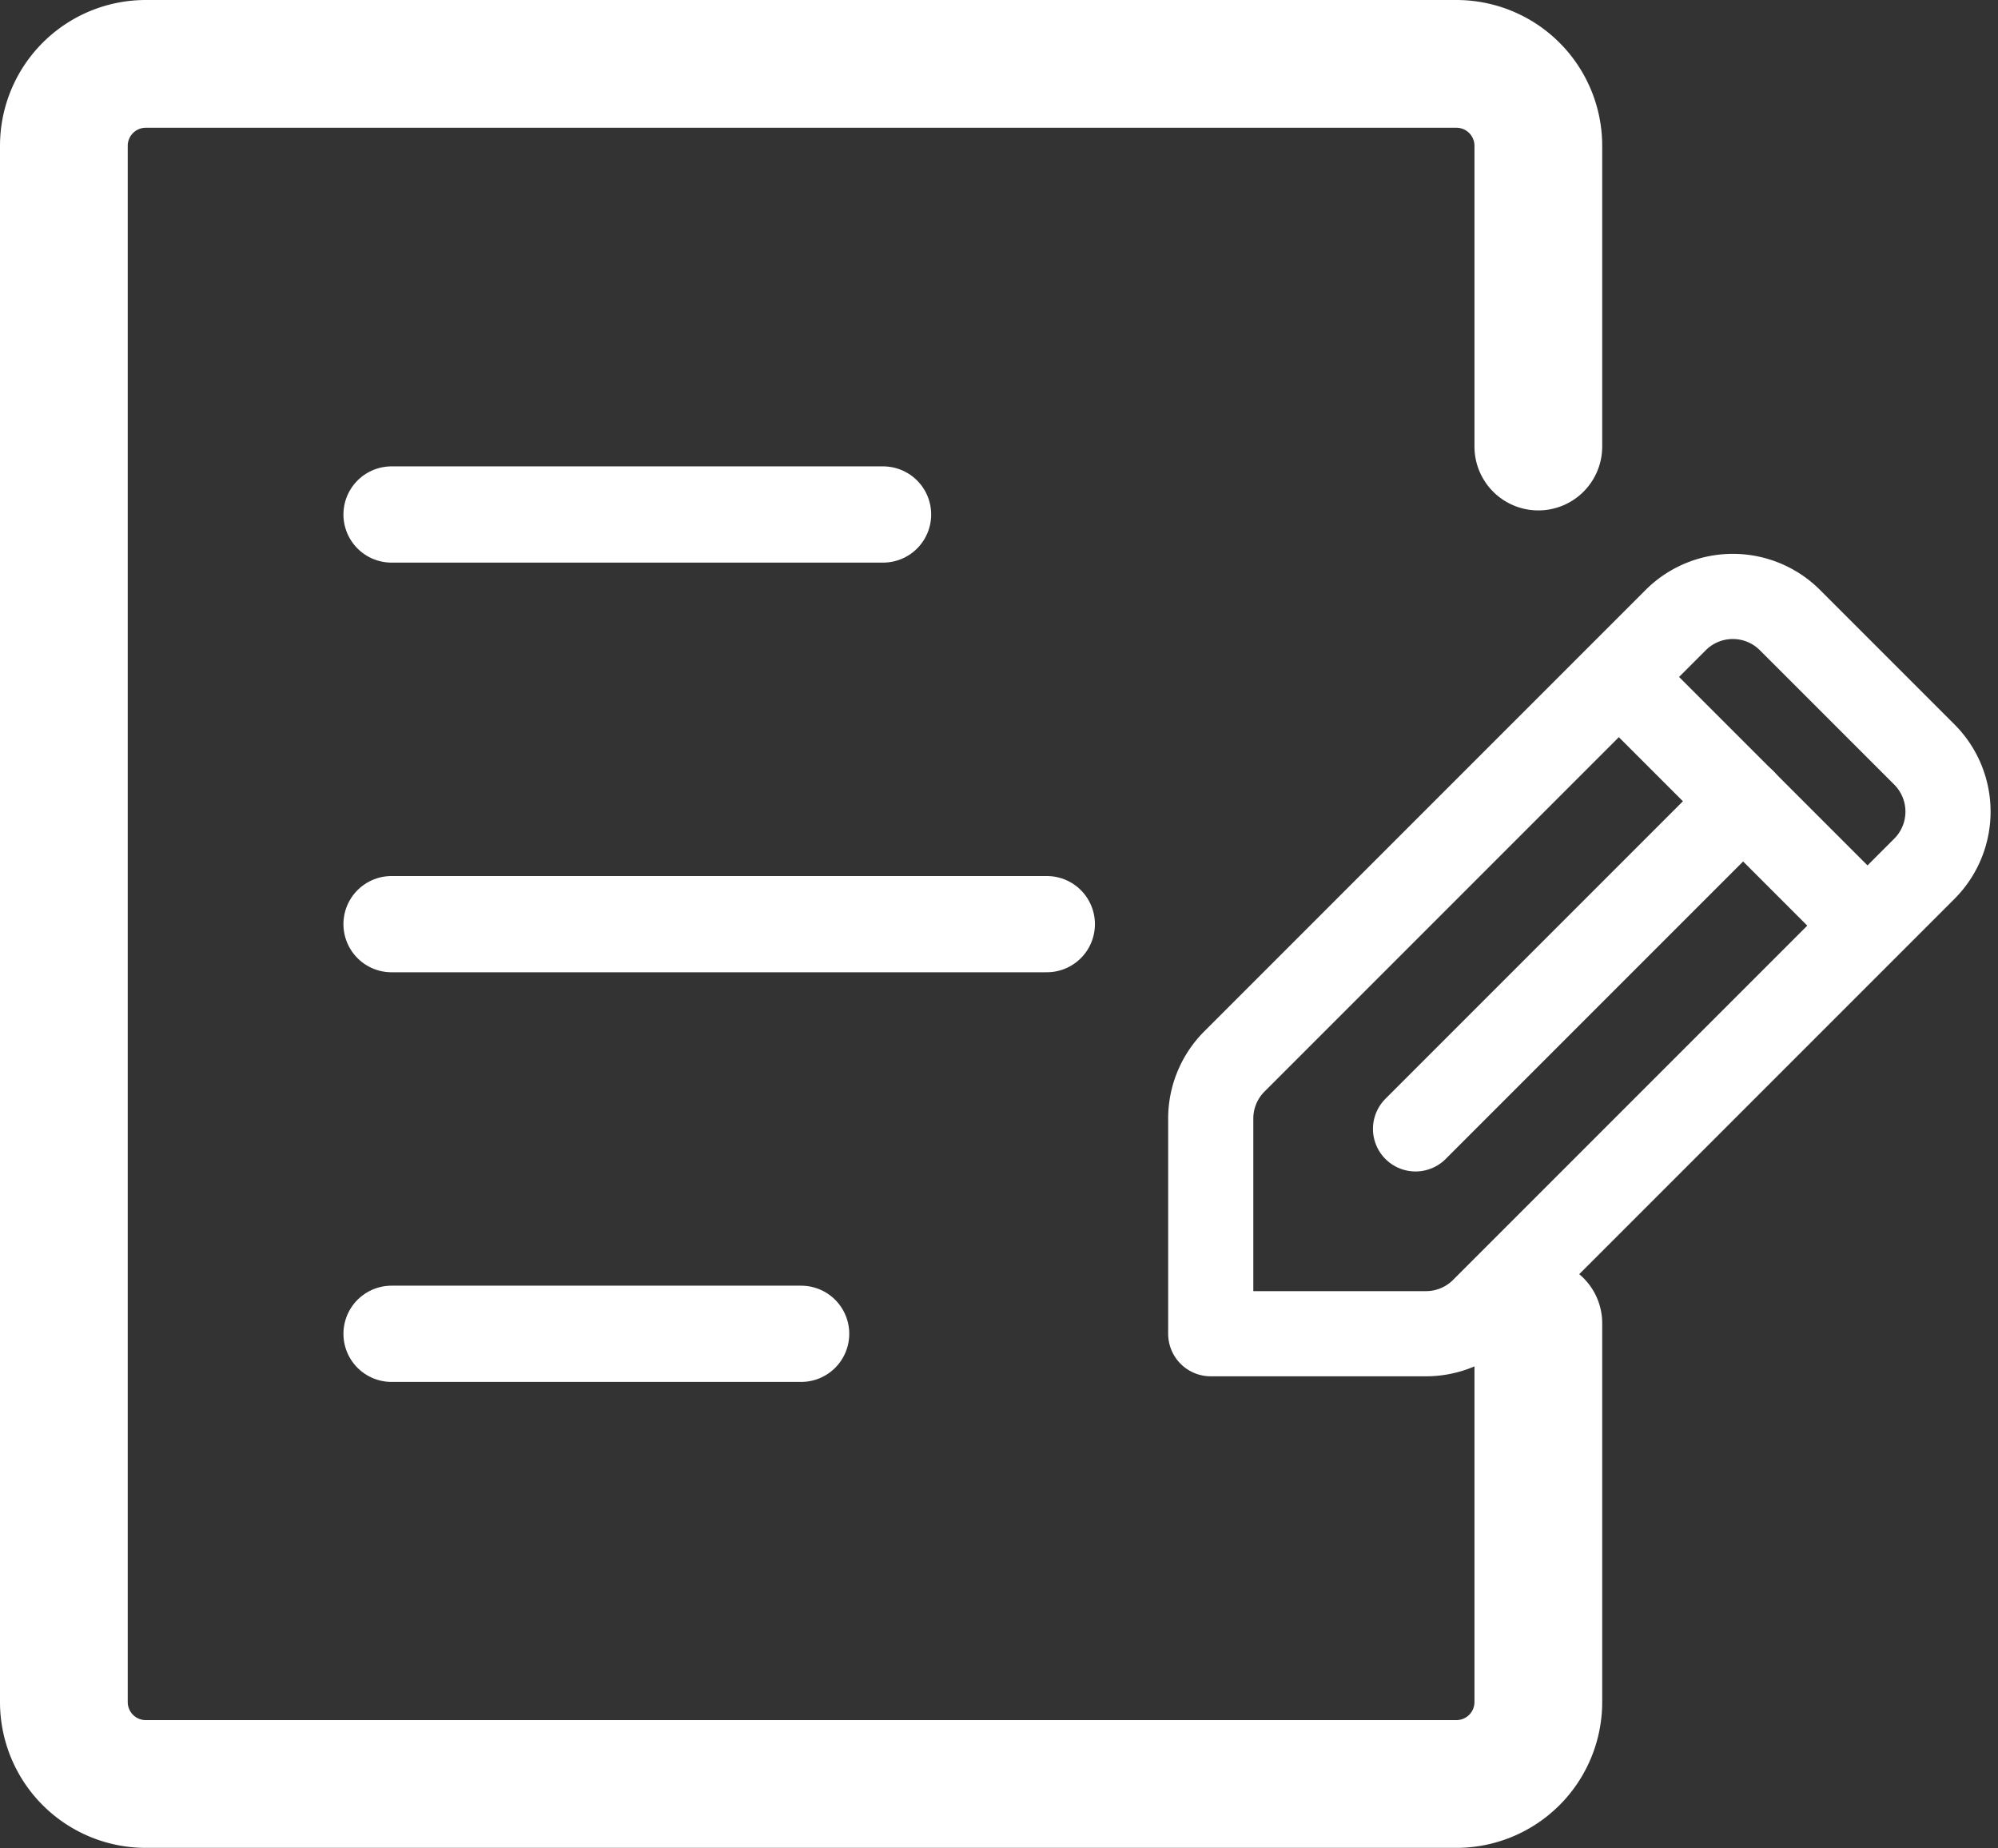
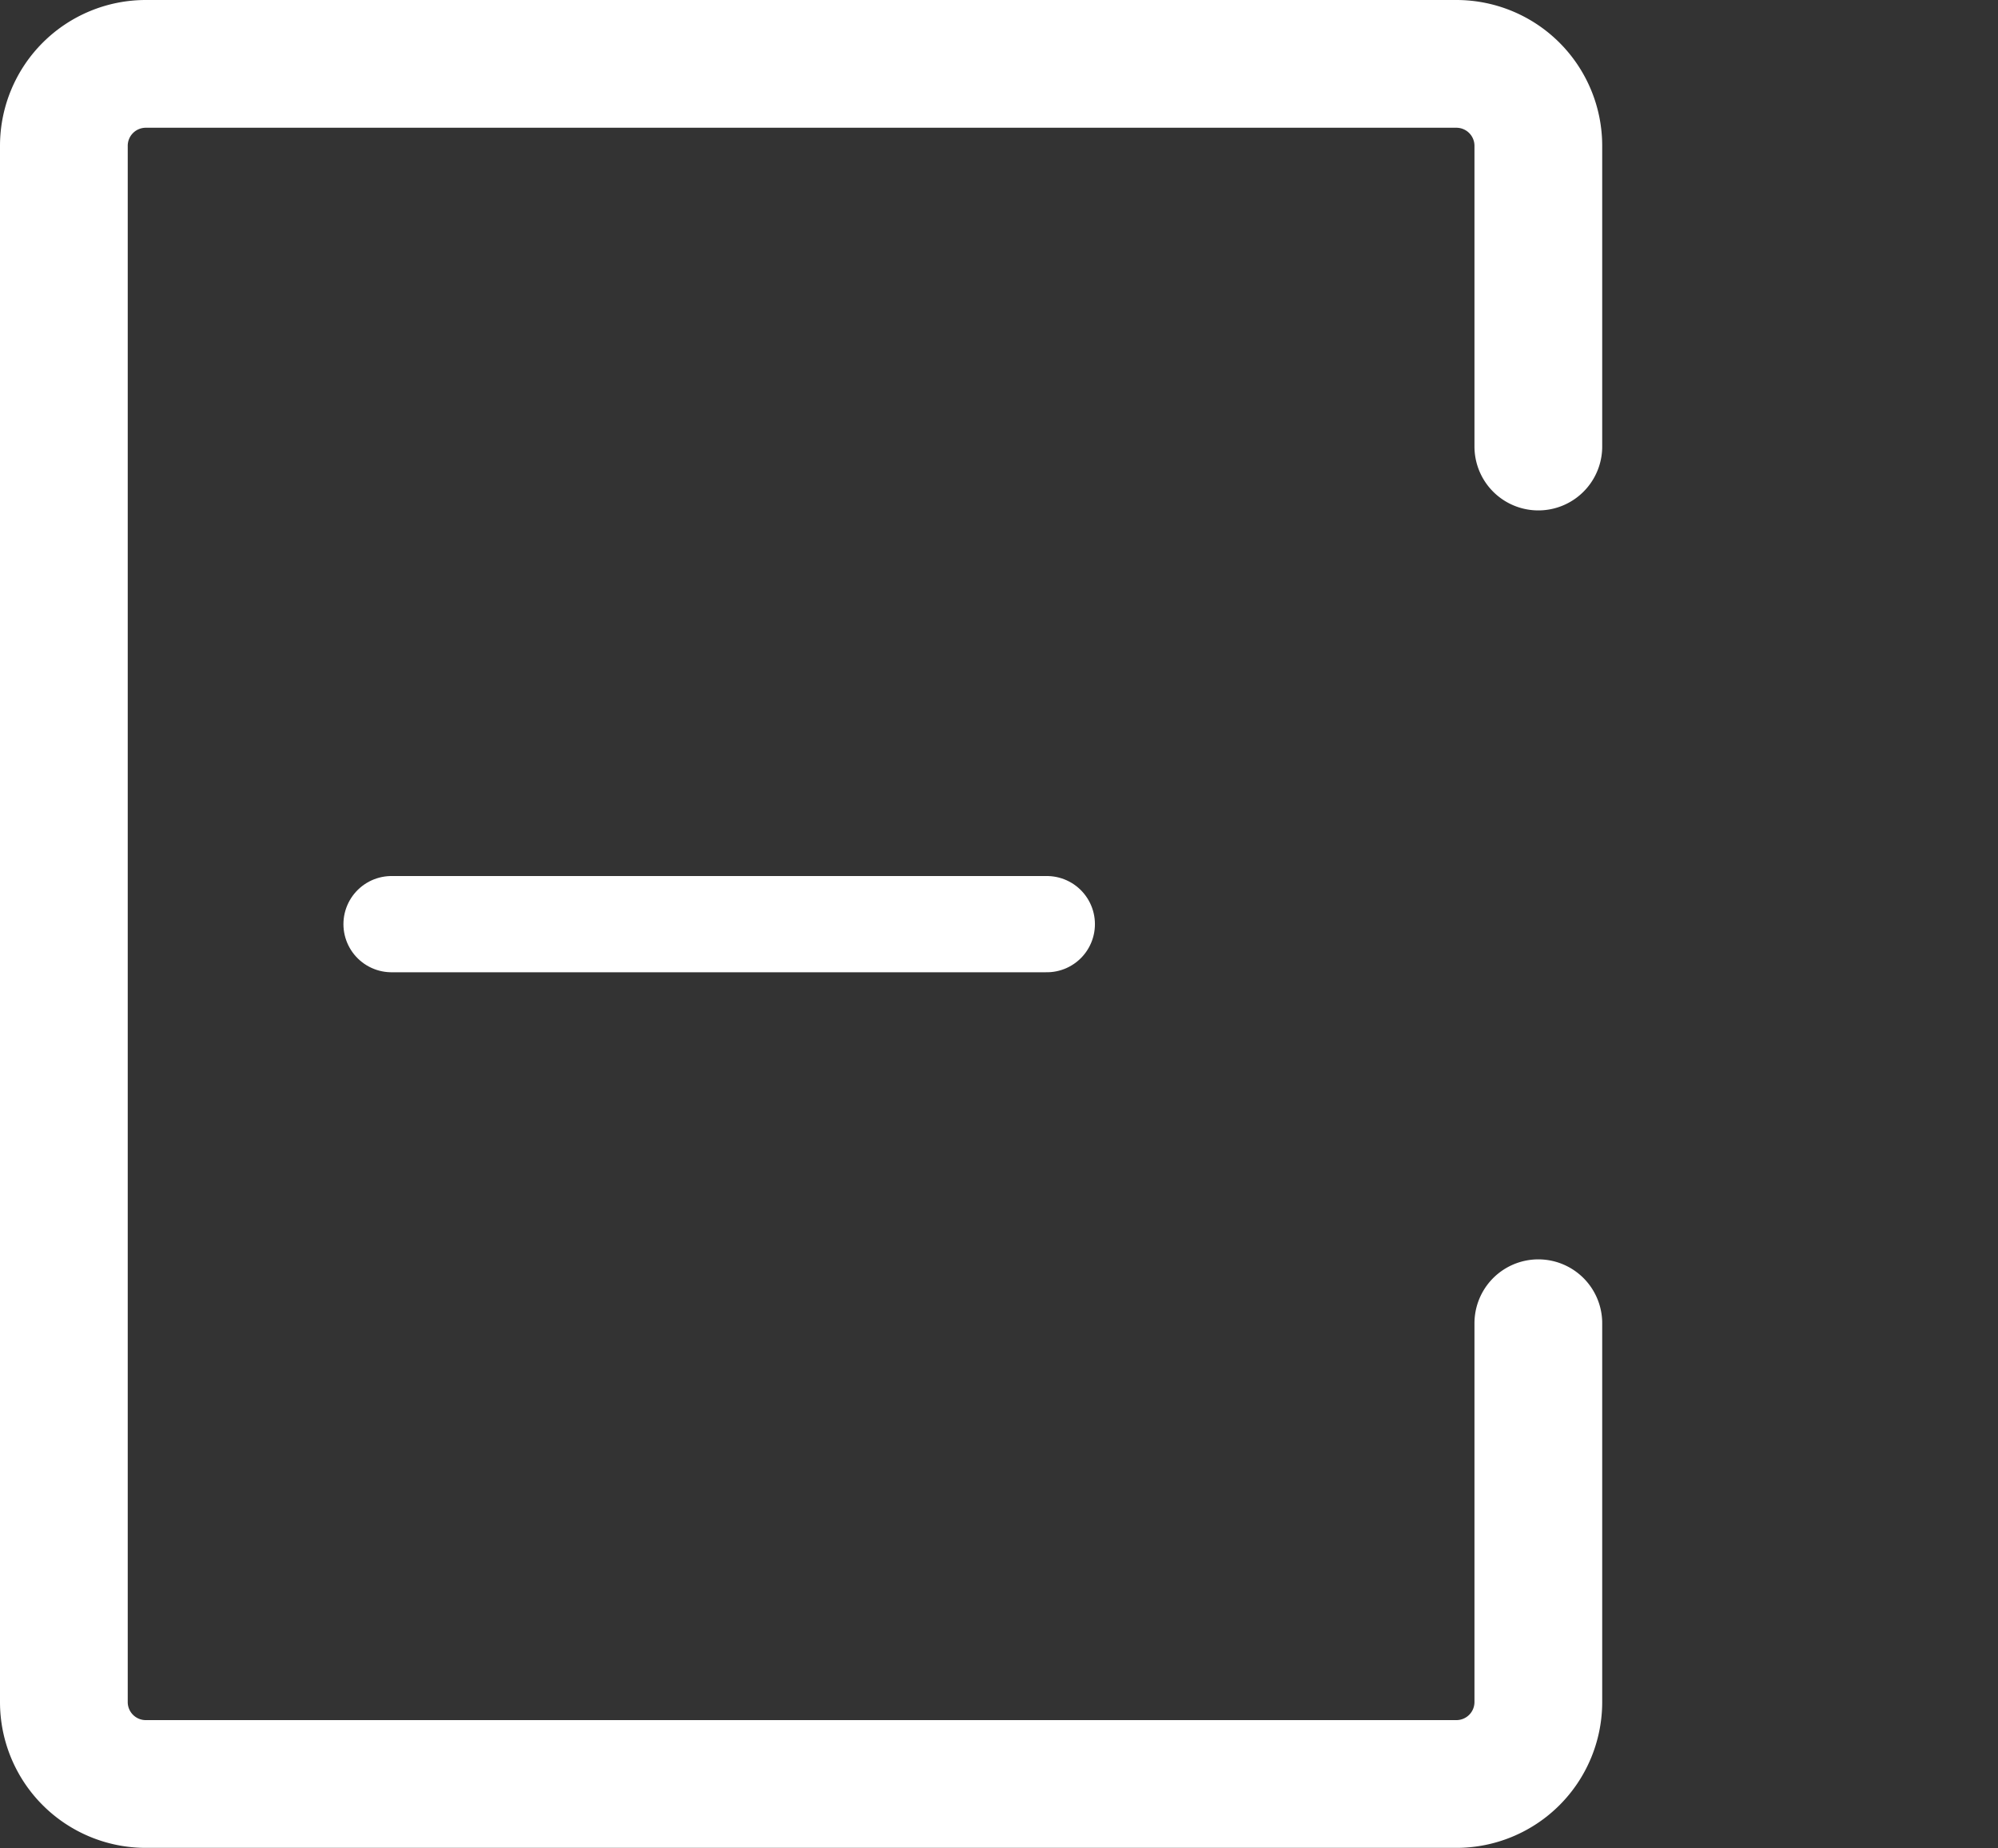
<svg xmlns="http://www.w3.org/2000/svg" width="23.463" height="21.701" viewBox="0 0 23.463 21.701">
  <rect x="0" y="0" width="23.463" height="21.701" fill="#333333" stroke="none" />
  <g id="icon-doc" transform="translate(0.269 0.269)">
-     <line id="Line_131" data-name="Line 131" x2="5.772" transform="translate(4.329 5.772)" fill="none" stroke="#fff" stroke-linecap="round" stroke-linejoin="round" stroke-width="1.13" />
    <line id="Line_132" data-name="Line 132" x2="7.695" transform="translate(4.329 10.582)" fill="none" stroke="#fff" stroke-linecap="round" stroke-linejoin="round" stroke-width="1.13" />
-     <line id="Line_133" data-name="Line 133" x1="4.81" transform="translate(4.329 15.392)" fill="none" stroke="#fff" stroke-linecap="round" stroke-linejoin="round" stroke-width="1.13" />
    <g id="Group_2907" data-name="Group 2907" transform="translate(0 0)">
      <g id="Group_2909" data-name="Group 2909">
-         <path id="Path_11788" data-name="Path 11788" d="M18.913,16.568H16.386V14.042a.948.948,0,0,1,.278-.671l5.182-5.182a.949.949,0,0,1,1.342,0l1.578,1.578a.949.949,0,0,1,0,1.342l-5.182,5.182A.948.948,0,0,1,18.913,16.568Z" transform="translate(-2.437 -1.177)" fill="none" stroke="#fff" stroke-linecap="round" stroke-linejoin="round" stroke-width="1" />
-         <line id="Line_134" data-name="Line 134" x2="2.886" y2="2.886" transform="translate(18.758 7.696)" fill="none" stroke="#fff" stroke-linecap="round" stroke-linejoin="round" stroke-width="1" />
-         <line id="Line_135" data-name="Line 135" x1="3.848" y2="3.848" transform="translate(16.354 9.138)" fill="none" stroke="#fff" stroke-linecap="round" stroke-linejoin="round" stroke-width="1" />
        <path id="Path_11789" data-name="Path 11789" d="M17.88,15.352V19.8a.962.962,0,0,1-.962.962H1.527A.962.962,0,0,1,.565,19.8V1.527A.962.962,0,0,1,1.527.565H16.918a.962.962,0,0,1,.962.962V5.058" transform="translate(-0.084 -0.084)" fill="none" stroke="#fff" stroke-linecap="round" stroke-linejoin="round" stroke-width="1.5" />
      </g>
    </g>
  </g>
</svg>